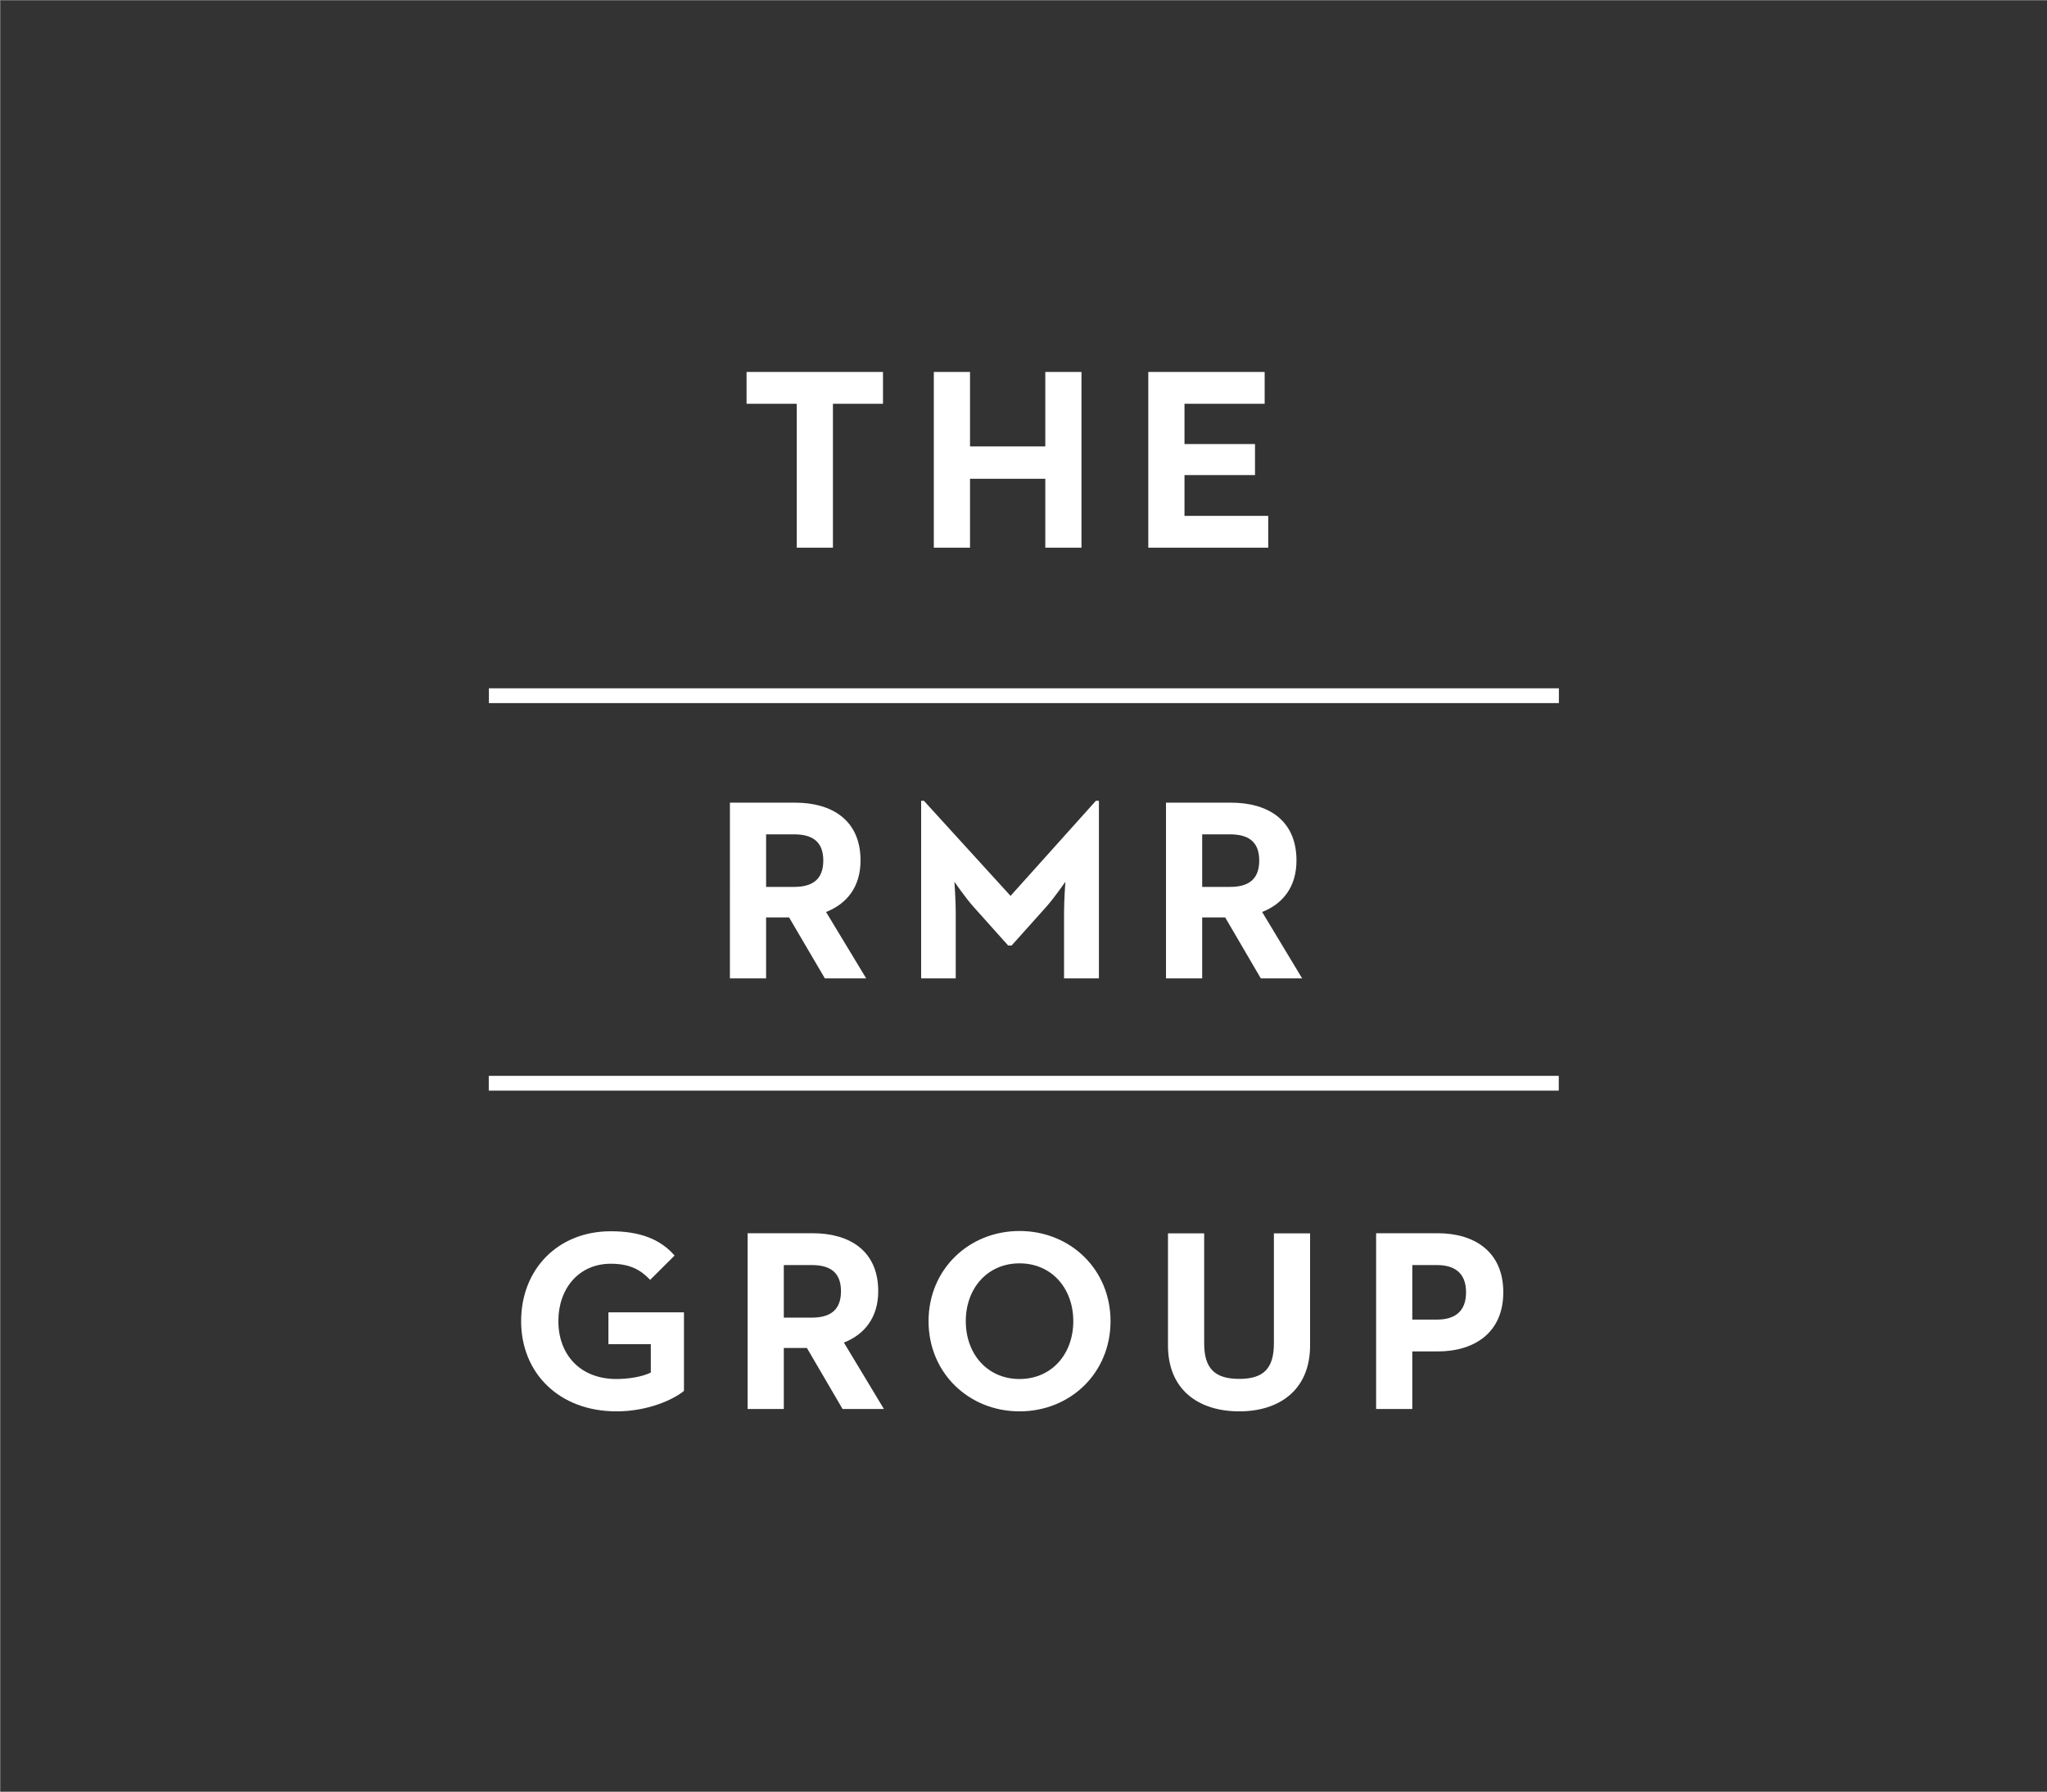
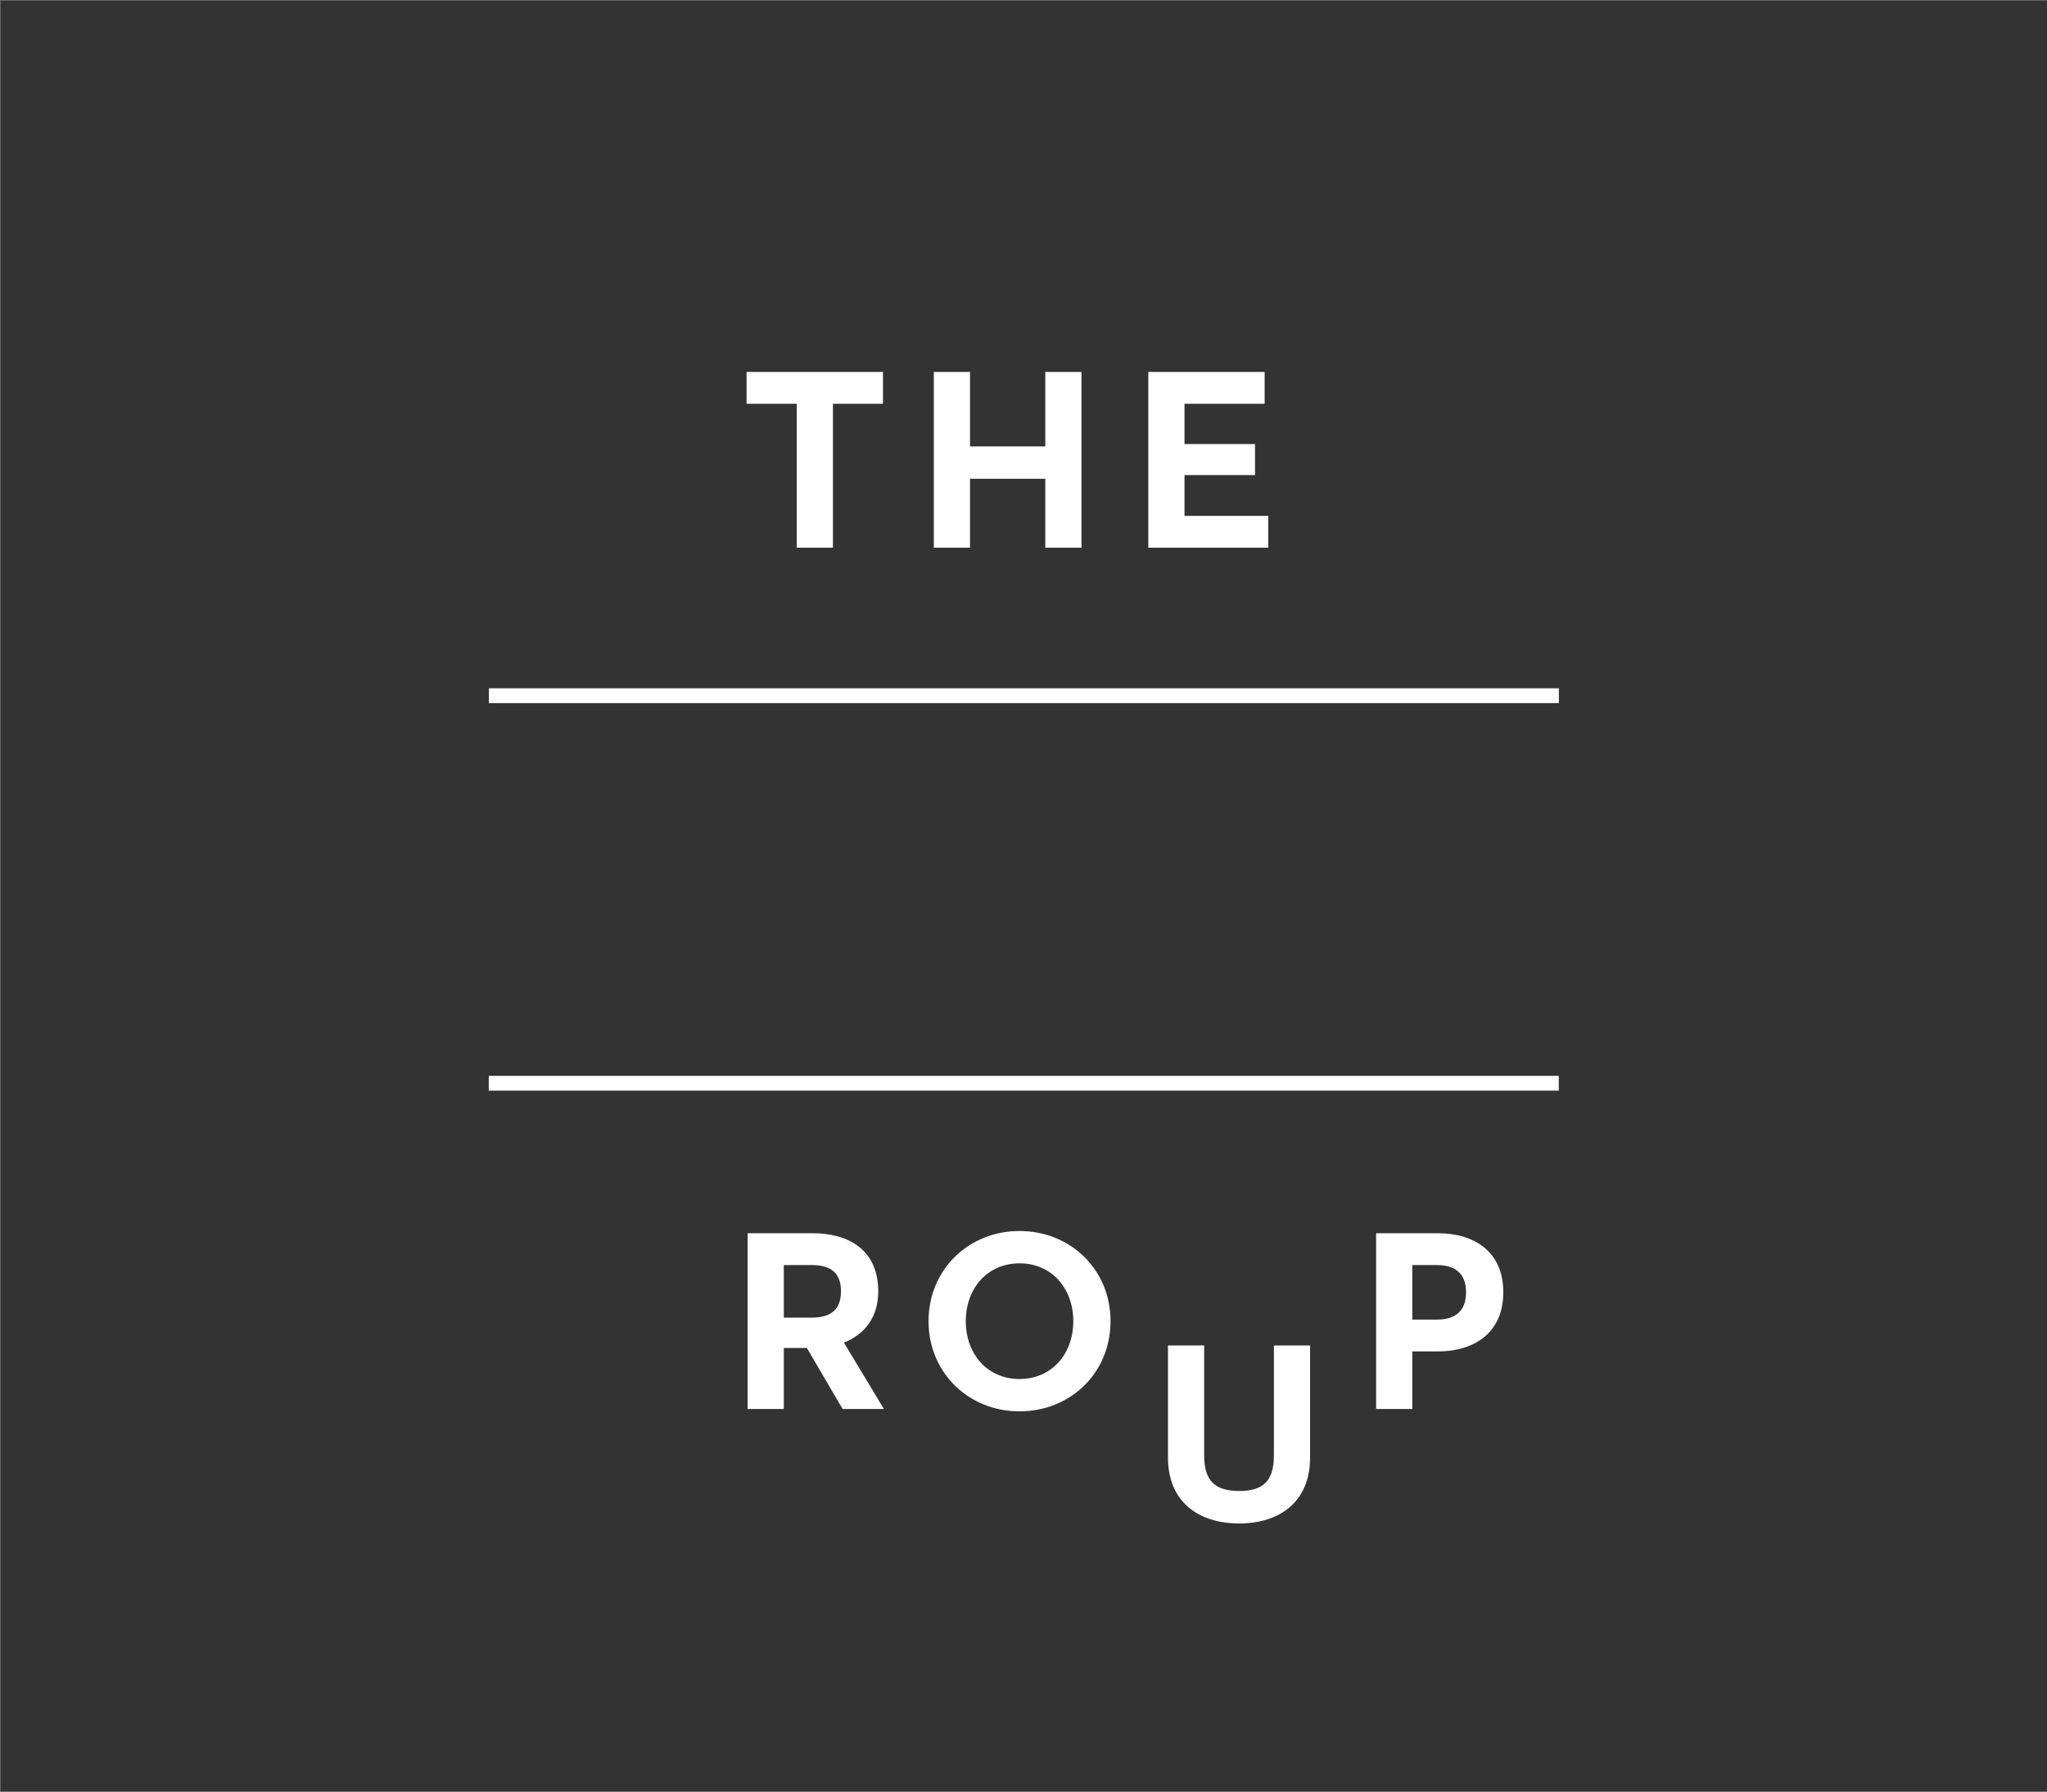
<svg xmlns="http://www.w3.org/2000/svg" version="1.2" viewBox="0 0 1550 1357" width="1550" height="1357">
  <rect x="0" y="0" width="1550" height="1357" fill="#808080" stroke="none" />
  <style>.a{fill:#333}.b{fill:#fff}</style>
  <path fill-rule="evenodd" class="a" d="m1550 0.4v1356.4h-1549.6v-1356.4z" />
  <path fill-rule="evenodd" class="b" d="m603.3 305.8h-38v-24.1h103.3v24.1h-37.9v109h-27.4zm103.8-24.1h27.4v56.4h57v-56.4h27.4v133.1h-27.4v-52.2h-57v52.2h-27.4zm162.4 0h88.1v24.1h-60.7v30.5h53.4v23.5h-53.4v30.9h63.4v24.1h-90.8z" />
-   <path fill-rule="evenodd" class="b" d="m552.7 607.9h49.4c27.2 0 49.5 12.7 49.5 43.8 0 20.2-10.6 32.9-26.1 39l30.4 50.3h-31.3l-27.1-46.2h-17.4v46.2h-27.4zm48.6 63.8c13.5 0 22.1-5.3 22.1-20 0-14.9-9-19.8-22.1-19.8h-21.2v39.8zm96.2-65.2h2.1l65.6 72 64.6-72h2.3v134.5h-26.4v-49.9c0-9 1-23.3 1-23.3 0 0-8 11.7-14.3 18.8l-26.4 29.5h-2.6l-26.4-29.5c-6.3-7.1-14.3-18.8-14.3-18.8 0 0 1 14.3 1 23.3v49.9h-26.2zm185.4 1.4h49.3c27.2 0 49.5 12.7 49.5 43.8 0 20.2-10.5 32.9-26 39l30.3 50.3h-31.3l-27-46.2h-17.4v46.2h-27.4zm48.5 63.8c13.5 0 22.1-5.3 22.1-20 0-14.9-9-19.8-22.1-19.8h-21.1v39.8zm-536.8 328.9c0-39.3 27.8-68.1 67.9-68.1 21.7 0 37.4 5.8 48.3 18.4l-18.5 18.4c-6.7-6.9-14.3-12.2-29.8-12.2-24.1 0-39.7 18.6-39.7 43.5 0 24.8 16 43.8 44 43.8 8.6 0 19.2-1.5 26-4.9v-21.5h-32.1v-24.1h57.2v59.5c-7.6 6.3-26.8 15.5-51.1 15.5-43.4 0-72.2-29-72.2-68.3z" />
-   <path fill-rule="evenodd" class="b" d="m566.1 934h49.4c27.2 0 49.5 12.8 49.5 43.9 0 20.1-10.6 32.9-26 38.9l30.3 50.3h-31.3l-27-46.2h-17.5v46.2h-27.4zm48.6 63.9c13.5 0 22.1-5.3 22.1-20 0-14.9-9-19.8-22.1-19.8h-21.2v39.8zm88.4 2.7c0-39.3 30.6-68.3 68.9-68.3 38.4 0 68.9 29 68.9 68.3 0 39.3-30.5 68.3-68.9 68.3-38.3 0-68.9-29-68.9-68.3zm109.6 0c0-24.9-16.4-43.8-40.7-43.8-24.3 0-40.7 18.9-40.7 43.8 0 24.9 16.4 43.8 40.7 43.8 24.3 0 40.7-18.9 40.7-43.8zm71.7 18.4v-84.9h27.4v83.3c0 19.4 8.4 26.9 26.6 26.9 18 0 26.2-7.5 26.2-26.9v-83.3h27.4v84.9c0 33.7-23.3 49.9-53.6 49.9-30.7 0-54-16.2-54-49.9zm157.6-85h46.8c27.2 0 49.5 13.6 49.5 44.7 0 31.1-22.5 44.8-49.5 44.8h-19.4v43.6h-27.4zm46 65.4c13.5 0 22.1-6 22.1-20.7 0-14.9-9-20.6-22.1-20.6h-18.6v41.3zm92.4-478.1v11.2h-810.2v-11.2z" />
+   <path fill-rule="evenodd" class="b" d="m566.1 934h49.4c27.2 0 49.5 12.8 49.5 43.9 0 20.1-10.6 32.9-26 38.9l30.3 50.3h-31.3l-27-46.2h-17.5v46.2h-27.4zm48.6 63.9c13.5 0 22.1-5.3 22.1-20 0-14.9-9-19.8-22.1-19.8h-21.2v39.8zm88.4 2.7c0-39.3 30.6-68.3 68.9-68.3 38.4 0 68.9 29 68.9 68.3 0 39.3-30.5 68.3-68.9 68.3-38.3 0-68.9-29-68.9-68.3zm109.6 0c0-24.9-16.4-43.8-40.7-43.8-24.3 0-40.7 18.9-40.7 43.8 0 24.9 16.4 43.8 40.7 43.8 24.3 0 40.7-18.9 40.7-43.8zm71.7 18.4h27.4v83.3c0 19.4 8.4 26.9 26.6 26.9 18 0 26.2-7.5 26.2-26.9v-83.3h27.4v84.9c0 33.7-23.3 49.9-53.6 49.9-30.7 0-54-16.2-54-49.9zm157.6-85h46.8c27.2 0 49.5 13.6 49.5 44.7 0 31.1-22.5 44.8-49.5 44.8h-19.4v43.6h-27.4zm46 65.4c13.5 0 22.1-6 22.1-20.7 0-14.9-9-20.6-22.1-20.6h-18.6v41.3zm92.4-478.1v11.2h-810.2v-11.2z" />
  <path fill-rule="evenodd" class="b" d="m1180.3 814.8v11.2h-810.2v-11.2z" />
</svg>